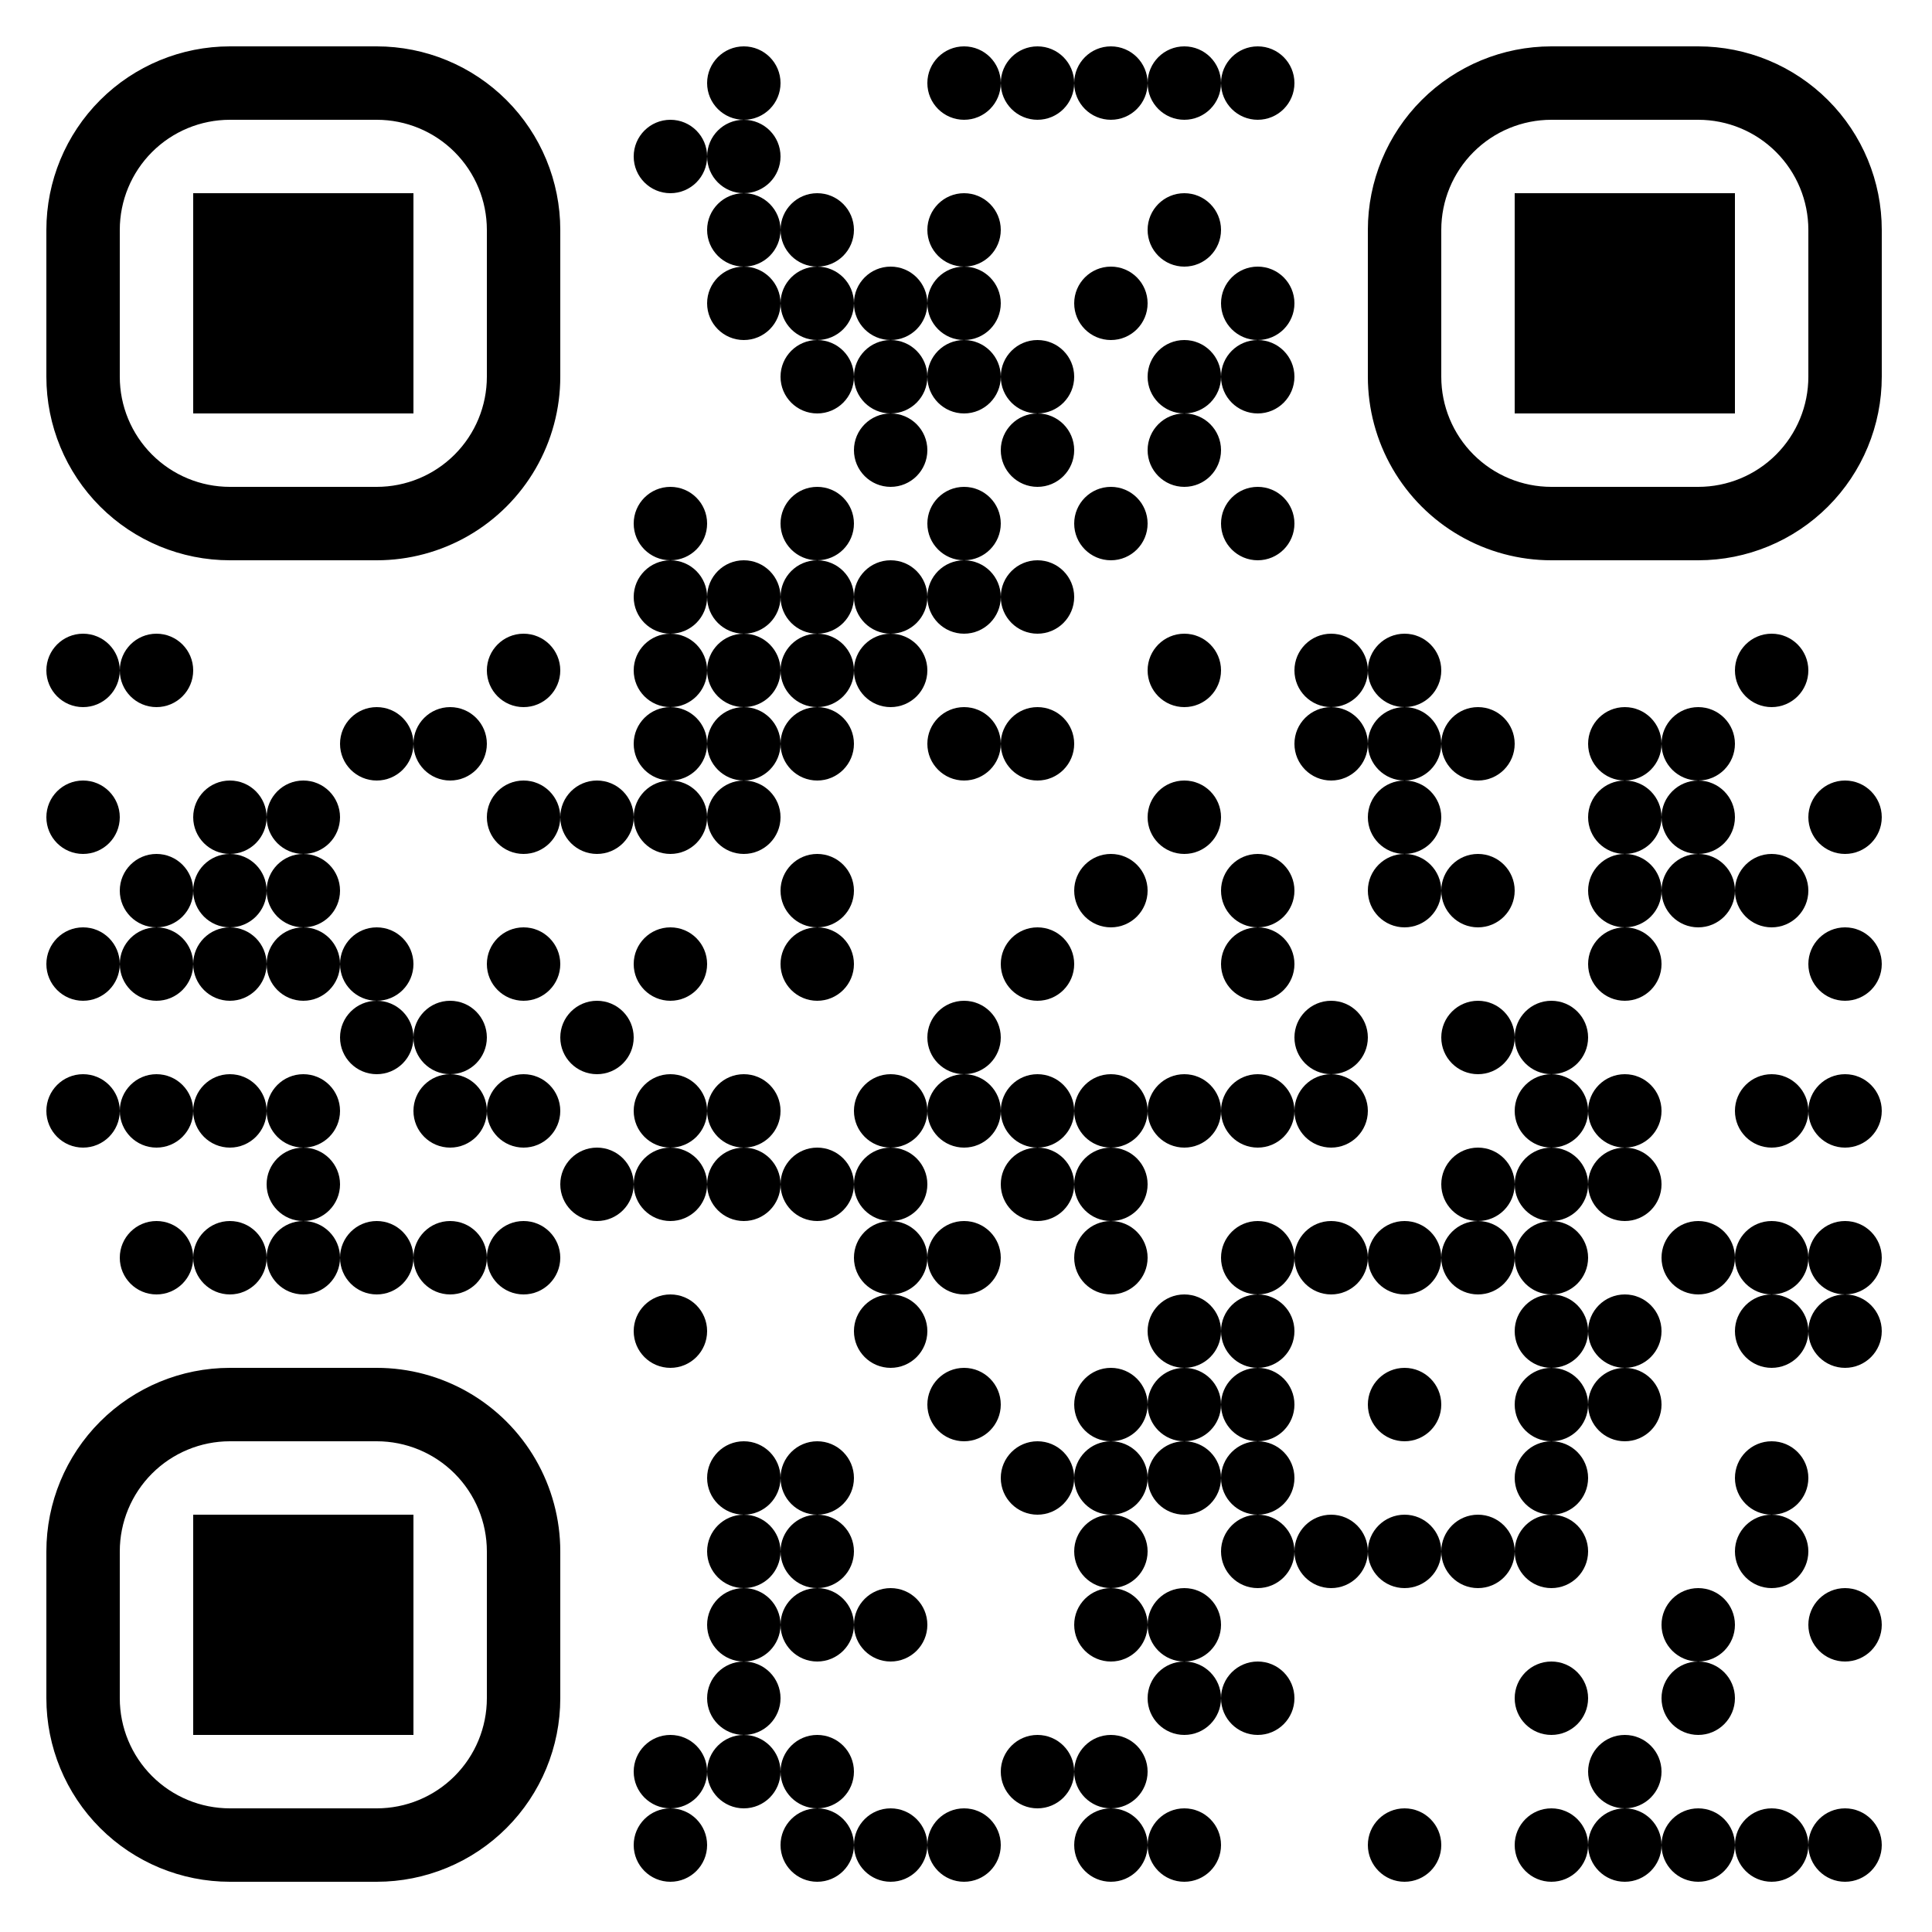
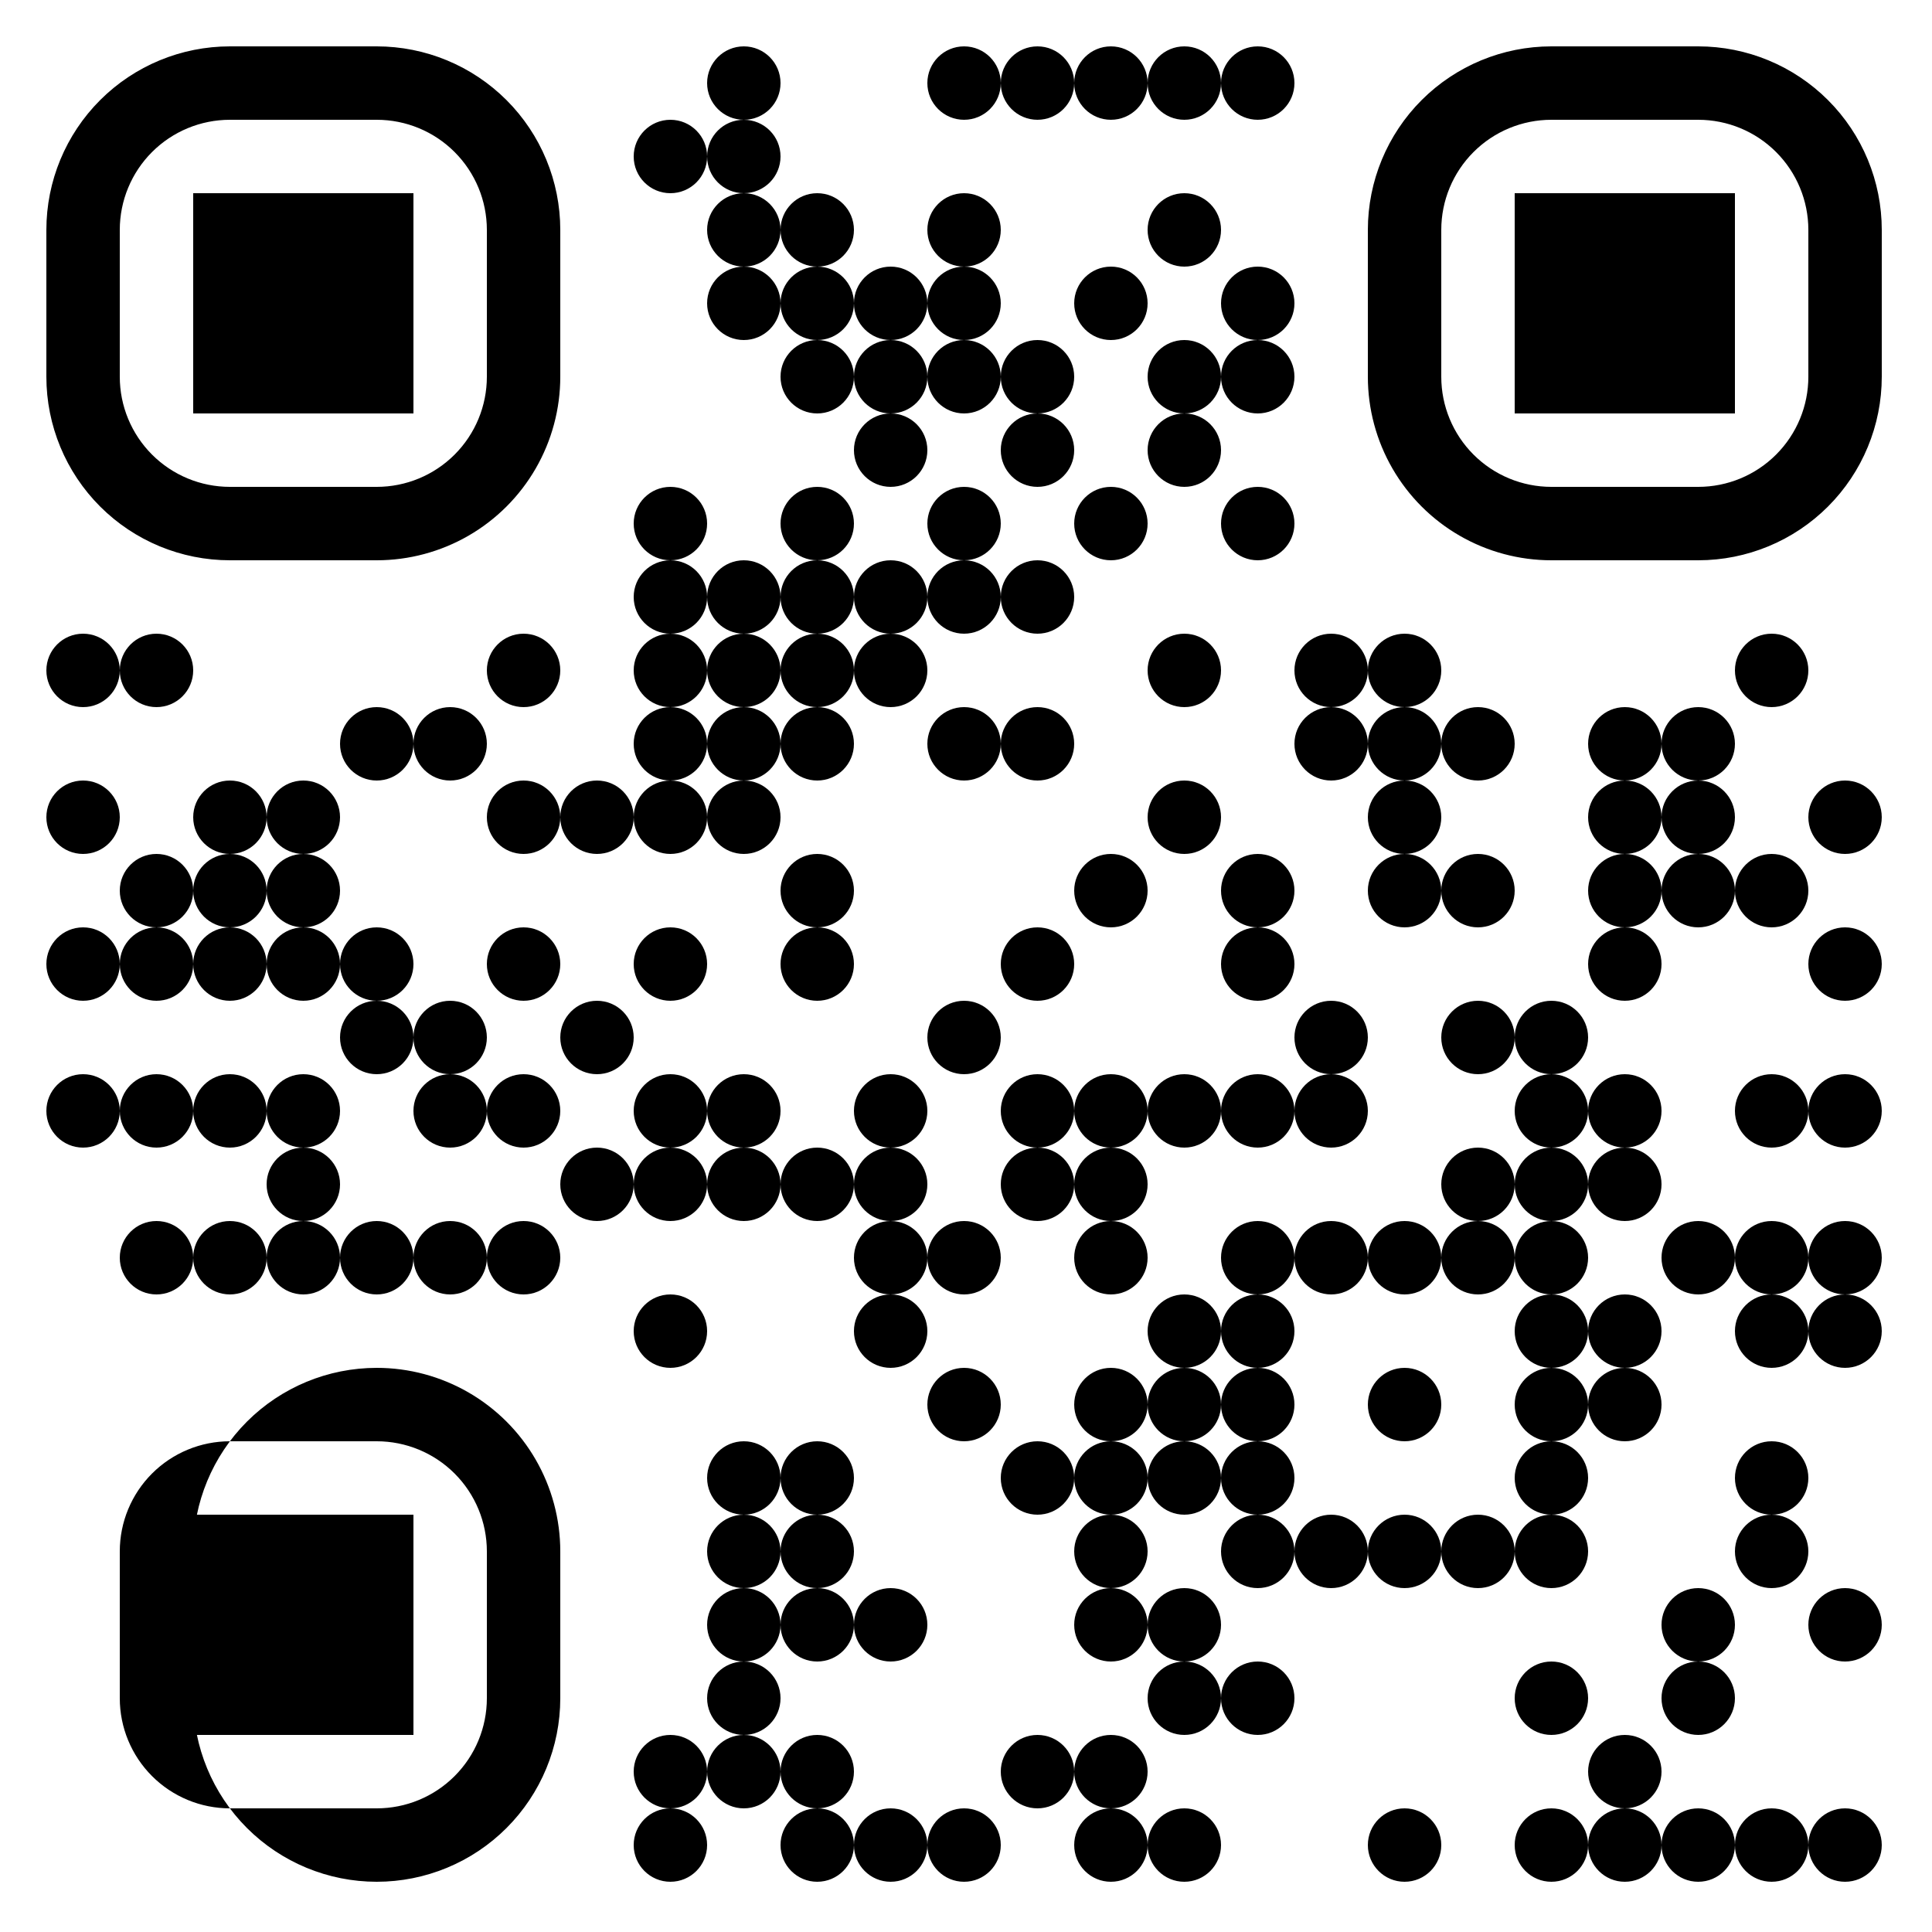
<svg xmlns="http://www.w3.org/2000/svg" width="500" height="500">
  <rect width="100%" height="100%" fill="#808080" stroke="none" />
  <defs>
    <clipPath id="clip-path-dot-color">
      <circle cx="21.5" cy="173.5" r="9.5" transform="rotate(0,21.5,173.5)" />
      <circle cx="21.5" cy="211.5" r="9.5" transform="rotate(0,21.5,211.5)" />
      <circle cx="21.5" cy="249.5" r="9.5" transform="rotate(0,21.5,249.5)" />
      <circle cx="21.5" cy="287.5" r="9.5" transform="rotate(0,21.5,287.5)" />
      <circle cx="40.5" cy="173.5" r="9.5" transform="rotate(0,40.5,173.5)" />
      <circle cx="40.5" cy="230.5" r="9.5" transform="rotate(0,40.5,230.5)" />
      <circle cx="40.5" cy="249.5" r="9.5" transform="rotate(0,40.5,249.5)" />
      <circle cx="40.5" cy="287.5" r="9.5" transform="rotate(0,40.5,287.5)" />
      <circle cx="40.5" cy="325.5" r="9.5" transform="rotate(0,40.5,325.5)" />
      <circle cx="59.5" cy="211.5" r="9.5" transform="rotate(0,59.5,211.5)" />
      <circle cx="59.5" cy="230.5" r="9.5" transform="rotate(0,59.5,230.5)" />
      <circle cx="59.5" cy="249.5" r="9.5" transform="rotate(0,59.5,249.5)" />
      <circle cx="59.5" cy="287.5" r="9.5" transform="rotate(0,59.5,287.5)" />
      <circle cx="59.5" cy="325.5" r="9.5" transform="rotate(0,59.5,325.5)" />
      <circle cx="78.5" cy="211.5" r="9.5" transform="rotate(0,78.5,211.5)" />
      <circle cx="78.5" cy="230.5" r="9.5" transform="rotate(0,78.5,230.5)" />
      <circle cx="78.5" cy="249.5" r="9.5" transform="rotate(0,78.5,249.5)" />
      <circle cx="78.5" cy="287.5" r="9.5" transform="rotate(0,78.5,287.5)" />
      <circle cx="78.5" cy="306.5" r="9.5" transform="rotate(0,78.5,306.5)" />
      <circle cx="78.5" cy="325.5" r="9.5" transform="rotate(0,78.5,325.5)" />
      <circle cx="97.5" cy="192.5" r="9.5" transform="rotate(0,97.5,192.5)" />
      <circle cx="97.5" cy="249.5" r="9.5" transform="rotate(0,97.5,249.5)" />
      <circle cx="97.5" cy="268.5" r="9.5" transform="rotate(0,97.5,268.5)" />
      <circle cx="97.5" cy="325.5" r="9.5" transform="rotate(0,97.5,325.5)" />
      <circle cx="116.5" cy="192.5" r="9.5" transform="rotate(0,116.5,192.5)" />
      <circle cx="116.5" cy="268.5" r="9.5" transform="rotate(0,116.5,268.5)" />
      <circle cx="116.5" cy="287.5" r="9.5" transform="rotate(0,116.5,287.5)" />
      <circle cx="116.5" cy="325.5" r="9.5" transform="rotate(0,116.5,325.5)" />
      <circle cx="135.5" cy="173.5" r="9.5" transform="rotate(0,135.5,173.5)" />
      <circle cx="135.5" cy="211.5" r="9.5" transform="rotate(0,135.5,211.5)" />
      <circle cx="135.5" cy="249.5" r="9.5" transform="rotate(0,135.5,249.5)" />
      <circle cx="135.5" cy="287.5" r="9.5" transform="rotate(0,135.5,287.5)" />
      <circle cx="135.5" cy="325.5" r="9.5" transform="rotate(0,135.5,325.5)" />
      <circle cx="154.5" cy="211.5" r="9.5" transform="rotate(0,154.5,211.5)" />
      <circle cx="154.5" cy="268.5" r="9.5" transform="rotate(0,154.5,268.5)" />
      <circle cx="154.5" cy="306.5" r="9.5" transform="rotate(0,154.5,306.5)" />
      <circle cx="173.5" cy="40.5" r="9.5" transform="rotate(0,173.5,40.5)" />
      <circle cx="173.5" cy="135.5" r="9.5" transform="rotate(0,173.5,135.5)" />
      <circle cx="173.5" cy="154.5" r="9.5" transform="rotate(0,173.5,154.5)" />
      <circle cx="173.5" cy="173.5" r="9.5" transform="rotate(0,173.5,173.5)" />
      <circle cx="173.5" cy="192.5" r="9.5" transform="rotate(0,173.5,192.5)" />
      <circle cx="173.5" cy="211.5" r="9.5" transform="rotate(0,173.5,211.5)" />
      <circle cx="173.5" cy="249.5" r="9.5" transform="rotate(0,173.5,249.5)" />
      <circle cx="173.5" cy="287.5" r="9.5" transform="rotate(0,173.5,287.5)" />
      <circle cx="173.5" cy="306.5" r="9.5" transform="rotate(0,173.5,306.5)" />
      <circle cx="173.5" cy="344.5" r="9.5" transform="rotate(0,173.5,344.5)" />
      <circle cx="173.5" cy="458.5" r="9.5" transform="rotate(0,173.5,458.5)" />
      <circle cx="173.5" cy="477.5" r="9.5" transform="rotate(0,173.5,477.5)" />
      <circle cx="192.5" cy="21.5" r="9.5" transform="rotate(0,192.5,21.5)" />
      <circle cx="192.5" cy="40.5" r="9.5" transform="rotate(0,192.5,40.5)" />
      <circle cx="192.5" cy="59.5" r="9.5" transform="rotate(0,192.5,59.5)" />
      <circle cx="192.5" cy="78.5" r="9.5" transform="rotate(0,192.5,78.5)" />
      <circle cx="192.5" cy="154.5" r="9.5" transform="rotate(0,192.5,154.5)" />
      <circle cx="192.5" cy="173.5" r="9.5" transform="rotate(0,192.5,173.5)" />
      <circle cx="192.5" cy="192.5" r="9.5" transform="rotate(0,192.5,192.5)" />
      <circle cx="192.5" cy="211.5" r="9.5" transform="rotate(0,192.5,211.5)" />
      <circle cx="192.5" cy="287.5" r="9.5" transform="rotate(0,192.5,287.5)" />
      <circle cx="192.5" cy="306.5" r="9.5" transform="rotate(0,192.5,306.5)" />
      <circle cx="192.5" cy="382.5" r="9.5" transform="rotate(0,192.5,382.5)" />
      <circle cx="192.5" cy="401.5" r="9.5" transform="rotate(0,192.5,401.5)" />
      <circle cx="192.5" cy="420.5" r="9.5" transform="rotate(0,192.5,420.5)" />
      <circle cx="192.5" cy="439.5" r="9.5" transform="rotate(0,192.5,439.5)" />
      <circle cx="192.5" cy="458.5" r="9.5" transform="rotate(0,192.5,458.5)" />
      <circle cx="211.5" cy="59.5" r="9.5" transform="rotate(0,211.5,59.5)" />
      <circle cx="211.5" cy="78.5" r="9.5" transform="rotate(0,211.5,78.5)" />
      <circle cx="211.5" cy="97.5" r="9.5" transform="rotate(0,211.5,97.5)" />
      <circle cx="211.5" cy="135.5" r="9.5" transform="rotate(0,211.5,135.5)" />
      <circle cx="211.5" cy="154.5" r="9.5" transform="rotate(0,211.5,154.5)" />
      <circle cx="211.5" cy="173.5" r="9.5" transform="rotate(0,211.5,173.5)" />
      <circle cx="211.5" cy="192.5" r="9.5" transform="rotate(0,211.5,192.5)" />
      <circle cx="211.5" cy="230.5" r="9.5" transform="rotate(0,211.5,230.5)" />
      <circle cx="211.5" cy="249.5" r="9.5" transform="rotate(0,211.5,249.5)" />
      <circle cx="211.5" cy="306.5" r="9.5" transform="rotate(0,211.5,306.5)" />
      <circle cx="211.5" cy="382.5" r="9.5" transform="rotate(0,211.5,382.5)" />
      <circle cx="211.5" cy="401.5" r="9.5" transform="rotate(0,211.5,401.5)" />
      <circle cx="211.5" cy="420.5" r="9.5" transform="rotate(0,211.5,420.5)" />
      <circle cx="211.5" cy="458.5" r="9.5" transform="rotate(0,211.5,458.5)" />
      <circle cx="211.5" cy="477.5" r="9.5" transform="rotate(0,211.5,477.5)" />
      <circle cx="230.5" cy="78.5" r="9.5" transform="rotate(0,230.5,78.5)" />
      <circle cx="230.5" cy="97.5" r="9.5" transform="rotate(0,230.5,97.5)" />
      <circle cx="230.5" cy="116.5" r="9.5" transform="rotate(0,230.5,116.5)" />
      <circle cx="230.5" cy="154.5" r="9.5" transform="rotate(0,230.5,154.5)" />
      <circle cx="230.5" cy="173.5" r="9.5" transform="rotate(0,230.5,173.5)" />
      <circle cx="230.5" cy="287.5" r="9.5" transform="rotate(0,230.5,287.5)" />
      <circle cx="230.5" cy="306.5" r="9.5" transform="rotate(0,230.5,306.5)" />
      <circle cx="230.5" cy="325.5" r="9.5" transform="rotate(0,230.5,325.5)" />
      <circle cx="230.5" cy="344.5" r="9.5" transform="rotate(0,230.5,344.5)" />
      <circle cx="230.5" cy="420.5" r="9.5" transform="rotate(0,230.5,420.5)" />
      <circle cx="230.5" cy="477.5" r="9.5" transform="rotate(0,230.5,477.5)" />
      <circle cx="249.5" cy="21.5" r="9.5" transform="rotate(0,249.5,21.5)" />
      <circle cx="249.5" cy="59.5" r="9.5" transform="rotate(0,249.5,59.5)" />
      <circle cx="249.5" cy="78.5" r="9.5" transform="rotate(0,249.5,78.5)" />
      <circle cx="249.5" cy="97.5" r="9.5" transform="rotate(0,249.5,97.5)" />
      <circle cx="249.5" cy="135.5" r="9.5" transform="rotate(0,249.5,135.5)" />
      <circle cx="249.5" cy="154.5" r="9.5" transform="rotate(0,249.5,154.5)" />
      <circle cx="249.5" cy="192.5" r="9.5" transform="rotate(0,249.5,192.5)" />
      <circle cx="249.5" cy="268.5" r="9.5" transform="rotate(0,249.5,268.5)" />
-       <circle cx="249.5" cy="287.5" r="9.5" transform="rotate(0,249.5,287.5)" />
      <circle cx="249.5" cy="325.5" r="9.5" transform="rotate(0,249.5,325.5)" />
      <circle cx="249.5" cy="363.5" r="9.5" transform="rotate(0,249.5,363.5)" />
      <circle cx="249.5" cy="477.5" r="9.5" transform="rotate(0,249.5,477.5)" />
      <circle cx="268.5" cy="21.5" r="9.5" transform="rotate(0,268.5,21.5)" />
      <circle cx="268.5" cy="97.5" r="9.5" transform="rotate(0,268.5,97.5)" />
      <circle cx="268.5" cy="116.5" r="9.5" transform="rotate(0,268.5,116.5)" />
      <circle cx="268.5" cy="154.5" r="9.5" transform="rotate(0,268.5,154.5)" />
      <circle cx="268.5" cy="192.5" r="9.5" transform="rotate(0,268.5,192.5)" />
      <circle cx="268.5" cy="249.5" r="9.5" transform="rotate(0,268.5,249.5)" />
      <circle cx="268.5" cy="287.5" r="9.5" transform="rotate(0,268.5,287.5)" />
      <circle cx="268.5" cy="306.5" r="9.5" transform="rotate(0,268.5,306.5)" />
      <circle cx="268.5" cy="382.5" r="9.5" transform="rotate(0,268.5,382.5)" />
      <circle cx="268.5" cy="458.5" r="9.5" transform="rotate(0,268.5,458.5)" />
      <circle cx="287.5" cy="21.5" r="9.5" transform="rotate(0,287.5,21.5)" />
      <circle cx="287.5" cy="78.5" r="9.5" transform="rotate(0,287.5,78.5)" />
      <circle cx="287.5" cy="135.5" r="9.5" transform="rotate(0,287.5,135.5)" />
      <circle cx="287.5" cy="230.5" r="9.5" transform="rotate(0,287.5,230.5)" />
      <circle cx="287.5" cy="287.5" r="9.5" transform="rotate(0,287.5,287.5)" />
      <circle cx="287.5" cy="306.5" r="9.5" transform="rotate(0,287.5,306.5)" />
      <circle cx="287.5" cy="325.5" r="9.5" transform="rotate(0,287.5,325.5)" />
      <circle cx="287.5" cy="363.5" r="9.5" transform="rotate(0,287.5,363.5)" />
      <circle cx="287.5" cy="382.5" r="9.5" transform="rotate(0,287.5,382.5)" />
      <circle cx="287.5" cy="401.5" r="9.5" transform="rotate(0,287.5,401.5)" />
      <circle cx="287.5" cy="420.5" r="9.5" transform="rotate(0,287.5,420.5)" />
      <circle cx="287.5" cy="458.5" r="9.5" transform="rotate(0,287.5,458.5)" />
      <circle cx="287.5" cy="477.5" r="9.5" transform="rotate(0,287.5,477.5)" />
      <circle cx="306.5" cy="21.5" r="9.5" transform="rotate(0,306.5,21.5)" />
      <circle cx="306.5" cy="59.5" r="9.5" transform="rotate(0,306.5,59.5)" />
      <circle cx="306.5" cy="97.5" r="9.5" transform="rotate(0,306.5,97.5)" />
      <circle cx="306.5" cy="116.5" r="9.5" transform="rotate(0,306.5,116.5)" />
      <circle cx="306.5" cy="173.5" r="9.5" transform="rotate(0,306.5,173.5)" />
      <circle cx="306.5" cy="211.5" r="9.5" transform="rotate(0,306.5,211.5)" />
      <circle cx="306.5" cy="287.5" r="9.5" transform="rotate(0,306.5,287.5)" />
      <circle cx="306.5" cy="344.5" r="9.5" transform="rotate(0,306.5,344.5)" />
      <circle cx="306.5" cy="363.5" r="9.5" transform="rotate(0,306.5,363.5)" />
      <circle cx="306.5" cy="382.5" r="9.5" transform="rotate(0,306.5,382.5)" />
      <circle cx="306.5" cy="420.5" r="9.5" transform="rotate(0,306.5,420.5)" />
      <circle cx="306.5" cy="439.5" r="9.5" transform="rotate(0,306.5,439.5)" />
      <circle cx="306.5" cy="477.5" r="9.5" transform="rotate(0,306.5,477.5)" />
      <circle cx="325.5" cy="21.5" r="9.5" transform="rotate(0,325.5,21.5)" />
      <circle cx="325.5" cy="78.5" r="9.5" transform="rotate(0,325.5,78.5)" />
      <circle cx="325.5" cy="97.5" r="9.5" transform="rotate(0,325.5,97.5)" />
      <circle cx="325.5" cy="135.5" r="9.5" transform="rotate(0,325.5,135.5)" />
      <circle cx="325.5" cy="230.5" r="9.5" transform="rotate(0,325.5,230.5)" />
      <circle cx="325.5" cy="249.5" r="9.5" transform="rotate(0,325.5,249.5)" />
      <circle cx="325.5" cy="287.5" r="9.5" transform="rotate(0,325.5,287.5)" />
      <circle cx="325.5" cy="325.5" r="9.5" transform="rotate(0,325.5,325.5)" />
      <circle cx="325.5" cy="344.5" r="9.5" transform="rotate(0,325.5,344.5)" />
      <circle cx="325.5" cy="363.5" r="9.5" transform="rotate(0,325.5,363.5)" />
      <circle cx="325.5" cy="382.5" r="9.5" transform="rotate(0,325.5,382.5)" />
      <circle cx="325.5" cy="401.5" r="9.5" transform="rotate(0,325.5,401.5)" />
      <circle cx="325.5" cy="439.5" r="9.5" transform="rotate(0,325.5,439.5)" />
      <circle cx="344.5" cy="173.5" r="9.5" transform="rotate(0,344.5,173.5)" />
      <circle cx="344.5" cy="192.5" r="9.5" transform="rotate(0,344.5,192.5)" />
      <circle cx="344.5" cy="268.5" r="9.5" transform="rotate(0,344.5,268.5)" />
      <circle cx="344.5" cy="287.5" r="9.5" transform="rotate(0,344.5,287.5)" />
      <circle cx="344.5" cy="325.5" r="9.5" transform="rotate(0,344.5,325.5)" />
      <circle cx="344.5" cy="401.5" r="9.5" transform="rotate(0,344.5,401.5)" />
      <circle cx="363.5" cy="173.5" r="9.5" transform="rotate(0,363.5,173.5)" />
      <circle cx="363.5" cy="192.5" r="9.5" transform="rotate(0,363.5,192.5)" />
      <circle cx="363.5" cy="211.5" r="9.5" transform="rotate(0,363.5,211.5)" />
      <circle cx="363.5" cy="230.5" r="9.5" transform="rotate(0,363.5,230.5)" />
      <circle cx="363.5" cy="325.5" r="9.5" transform="rotate(0,363.5,325.5)" />
      <circle cx="363.5" cy="363.5" r="9.5" transform="rotate(0,363.5,363.5)" />
      <circle cx="363.5" cy="401.5" r="9.5" transform="rotate(0,363.5,401.5)" />
      <circle cx="363.5" cy="477.5" r="9.5" transform="rotate(0,363.5,477.5)" />
      <circle cx="382.5" cy="192.5" r="9.5" transform="rotate(0,382.5,192.5)" />
      <circle cx="382.5" cy="230.5" r="9.5" transform="rotate(0,382.5,230.5)" />
      <circle cx="382.5" cy="268.5" r="9.5" transform="rotate(0,382.5,268.5)" />
      <circle cx="382.5" cy="306.5" r="9.5" transform="rotate(0,382.5,306.5)" />
      <circle cx="382.5" cy="325.5" r="9.5" transform="rotate(0,382.5,325.5)" />
      <circle cx="382.5" cy="401.5" r="9.5" transform="rotate(0,382.5,401.5)" />
      <circle cx="401.5" cy="268.5" r="9.5" transform="rotate(0,401.5,268.5)" />
      <circle cx="401.5" cy="287.5" r="9.5" transform="rotate(0,401.5,287.5)" />
      <circle cx="401.5" cy="306.5" r="9.5" transform="rotate(0,401.5,306.5)" />
      <circle cx="401.5" cy="325.5" r="9.5" transform="rotate(0,401.5,325.5)" />
      <circle cx="401.5" cy="344.5" r="9.5" transform="rotate(0,401.5,344.5)" />
      <circle cx="401.5" cy="363.5" r="9.5" transform="rotate(0,401.5,363.5)" />
      <circle cx="401.5" cy="382.5" r="9.5" transform="rotate(0,401.5,382.5)" />
      <circle cx="401.5" cy="401.5" r="9.5" transform="rotate(0,401.5,401.5)" />
      <circle cx="401.5" cy="439.5" r="9.5" transform="rotate(0,401.5,439.5)" />
      <circle cx="401.5" cy="477.5" r="9.5" transform="rotate(0,401.5,477.5)" />
      <circle cx="420.5" cy="192.5" r="9.5" transform="rotate(0,420.5,192.5)" />
      <circle cx="420.5" cy="211.5" r="9.5" transform="rotate(0,420.5,211.5)" />
      <circle cx="420.5" cy="230.5" r="9.5" transform="rotate(0,420.5,230.5)" />
      <circle cx="420.5" cy="249.5" r="9.5" transform="rotate(0,420.5,249.5)" />
      <circle cx="420.5" cy="287.5" r="9.5" transform="rotate(0,420.5,287.5)" />
      <circle cx="420.5" cy="306.5" r="9.5" transform="rotate(0,420.5,306.5)" />
      <circle cx="420.5" cy="344.5" r="9.5" transform="rotate(0,420.5,344.5)" />
      <circle cx="420.5" cy="363.5" r="9.5" transform="rotate(0,420.5,363.5)" />
      <circle cx="420.5" cy="458.5" r="9.5" transform="rotate(0,420.5,458.5)" />
      <circle cx="420.5" cy="477.5" r="9.5" transform="rotate(0,420.5,477.5)" />
      <circle cx="439.5" cy="192.5" r="9.5" transform="rotate(0,439.5,192.5)" />
      <circle cx="439.5" cy="211.5" r="9.5" transform="rotate(0,439.5,211.5)" />
      <circle cx="439.5" cy="230.5" r="9.5" transform="rotate(0,439.5,230.5)" />
      <circle cx="439.5" cy="325.5" r="9.5" transform="rotate(0,439.5,325.5)" />
      <circle cx="439.5" cy="420.5" r="9.5" transform="rotate(0,439.5,420.5)" />
      <circle cx="439.5" cy="439.5" r="9.5" transform="rotate(0,439.5,439.5)" />
      <circle cx="439.5" cy="477.5" r="9.5" transform="rotate(0,439.5,477.5)" />
      <circle cx="458.5" cy="173.5" r="9.5" transform="rotate(0,458.5,173.5)" />
      <circle cx="458.5" cy="230.5" r="9.5" transform="rotate(0,458.5,230.5)" />
      <circle cx="458.5" cy="287.5" r="9.5" transform="rotate(0,458.5,287.5)" />
      <circle cx="458.5" cy="325.5" r="9.5" transform="rotate(0,458.5,325.5)" />
      <circle cx="458.5" cy="344.5" r="9.5" transform="rotate(0,458.5,344.5)" />
      <circle cx="458.5" cy="382.5" r="9.5" transform="rotate(0,458.5,382.5)" />
      <circle cx="458.5" cy="401.5" r="9.5" transform="rotate(0,458.5,401.5)" />
      <circle cx="458.5" cy="477.5" r="9.5" transform="rotate(0,458.5,477.5)" />
      <circle cx="477.5" cy="211.5" r="9.5" transform="rotate(0,477.5,211.5)" />
      <circle cx="477.5" cy="249.5" r="9.5" transform="rotate(0,477.5,249.5)" />
      <circle cx="477.5" cy="287.5" r="9.5" transform="rotate(0,477.5,287.5)" />
      <circle cx="477.5" cy="325.5" r="9.5" transform="rotate(0,477.5,325.5)" />
      <circle cx="477.5" cy="344.5" r="9.5" transform="rotate(0,477.5,344.5)" />
      <circle cx="477.5" cy="420.5" r="9.5" transform="rotate(0,477.5,420.5)" />
      <circle cx="477.5" cy="477.5" r="9.5" transform="rotate(0,477.5,477.5)" />
      <path clip-rule="evenodd" d="M 12 59.5v 38a 47.5 47.5, 0, 0, 0, 47.5 47.5h 38a 47.5 47.5, 0, 0, 0, 47.5 -47.5v -38a 47.5 47.5, 0, 0, 0, -47.5 -47.5h -38a 47.5 47.5, 0, 0, 0, -47.5 47.5M 59.5 31h 38a 28.5 28.5, 0, 0, 1, 28.5 28.5v 38a 28.5 28.5, 0, 0, 1, -28.5 28.5h -38a 28.5 28.5, 0, 0, 1, -28.5 -28.5v -38a 28.5 28.5, 0, 0, 1, 28.5 -28.5" transform="rotate(0,78.5,78.5)" />
      <rect x="50" y="50" width="57" height="57" transform="rotate(0,78.5,78.5)" />
      <path clip-rule="evenodd" d="M 354 59.5v 38a 47.5 47.5, 0, 0, 0, 47.5 47.5h 38a 47.5 47.5, 0, 0, 0, 47.5 -47.5v -38a 47.5 47.5, 0, 0, 0, -47.5 -47.5h -38a 47.5 47.5, 0, 0, 0, -47.5 47.5M 401.5 31h 38a 28.5 28.5, 0, 0, 1, 28.5 28.5v 38a 28.5 28.5, 0, 0, 1, -28.5 28.5h -38a 28.5 28.5, 0, 0, 1, -28.5 -28.5v -38a 28.5 28.5, 0, 0, 1, 28.5 -28.5" transform="rotate(90,420.5,78.5)" />
      <rect x="392" y="50" width="57" height="57" transform="rotate(90,420.5,78.5)" />
-       <path clip-rule="evenodd" d="M 12 401.5v 38a 47.5 47.5, 0, 0, 0, 47.5 47.5h 38a 47.5 47.5, 0, 0, 0, 47.5 -47.5v -38a 47.5 47.5, 0, 0, 0, -47.5 -47.5h -38a 47.5 47.5, 0, 0, 0, -47.5 47.5M 59.5 373h 38a 28.5 28.5, 0, 0, 1, 28.5 28.5v 38a 28.5 28.5, 0, 0, 1, -28.5 28.5h -38a 28.5 28.5, 0, 0, 1, -28.5 -28.5v -38a 28.5 28.5, 0, 0, 1, 28.5 -28.5" transform="rotate(-90,78.5,420.5)" />
+       <path clip-rule="evenodd" d="M 12 401.5v 38a 47.5 47.5, 0, 0, 0, 47.5 47.5h 38a 47.5 47.5, 0, 0, 0, 47.5 -47.5a 47.5 47.5, 0, 0, 0, -47.5 -47.5h -38a 47.5 47.5, 0, 0, 0, -47.5 47.5M 59.5 373h 38a 28.5 28.5, 0, 0, 1, 28.5 28.5v 38a 28.5 28.5, 0, 0, 1, -28.5 28.5h -38a 28.5 28.5, 0, 0, 1, -28.5 -28.5v -38a 28.5 28.5, 0, 0, 1, 28.5 -28.5" transform="rotate(-90,78.5,420.5)" />
      <rect x="50" y="392" width="57" height="57" transform="rotate(-90,78.5,420.5)" />
    </clipPath>
  </defs>
  <rect x="0" y="0" height="500" width="500" clip-path="url('#clip-path-background-color')" fill="#fff" />
  <rect x="0" y="0" height="500" width="500" clip-path="url('#clip-path-dot-color')" fill="#000000" />
</svg>